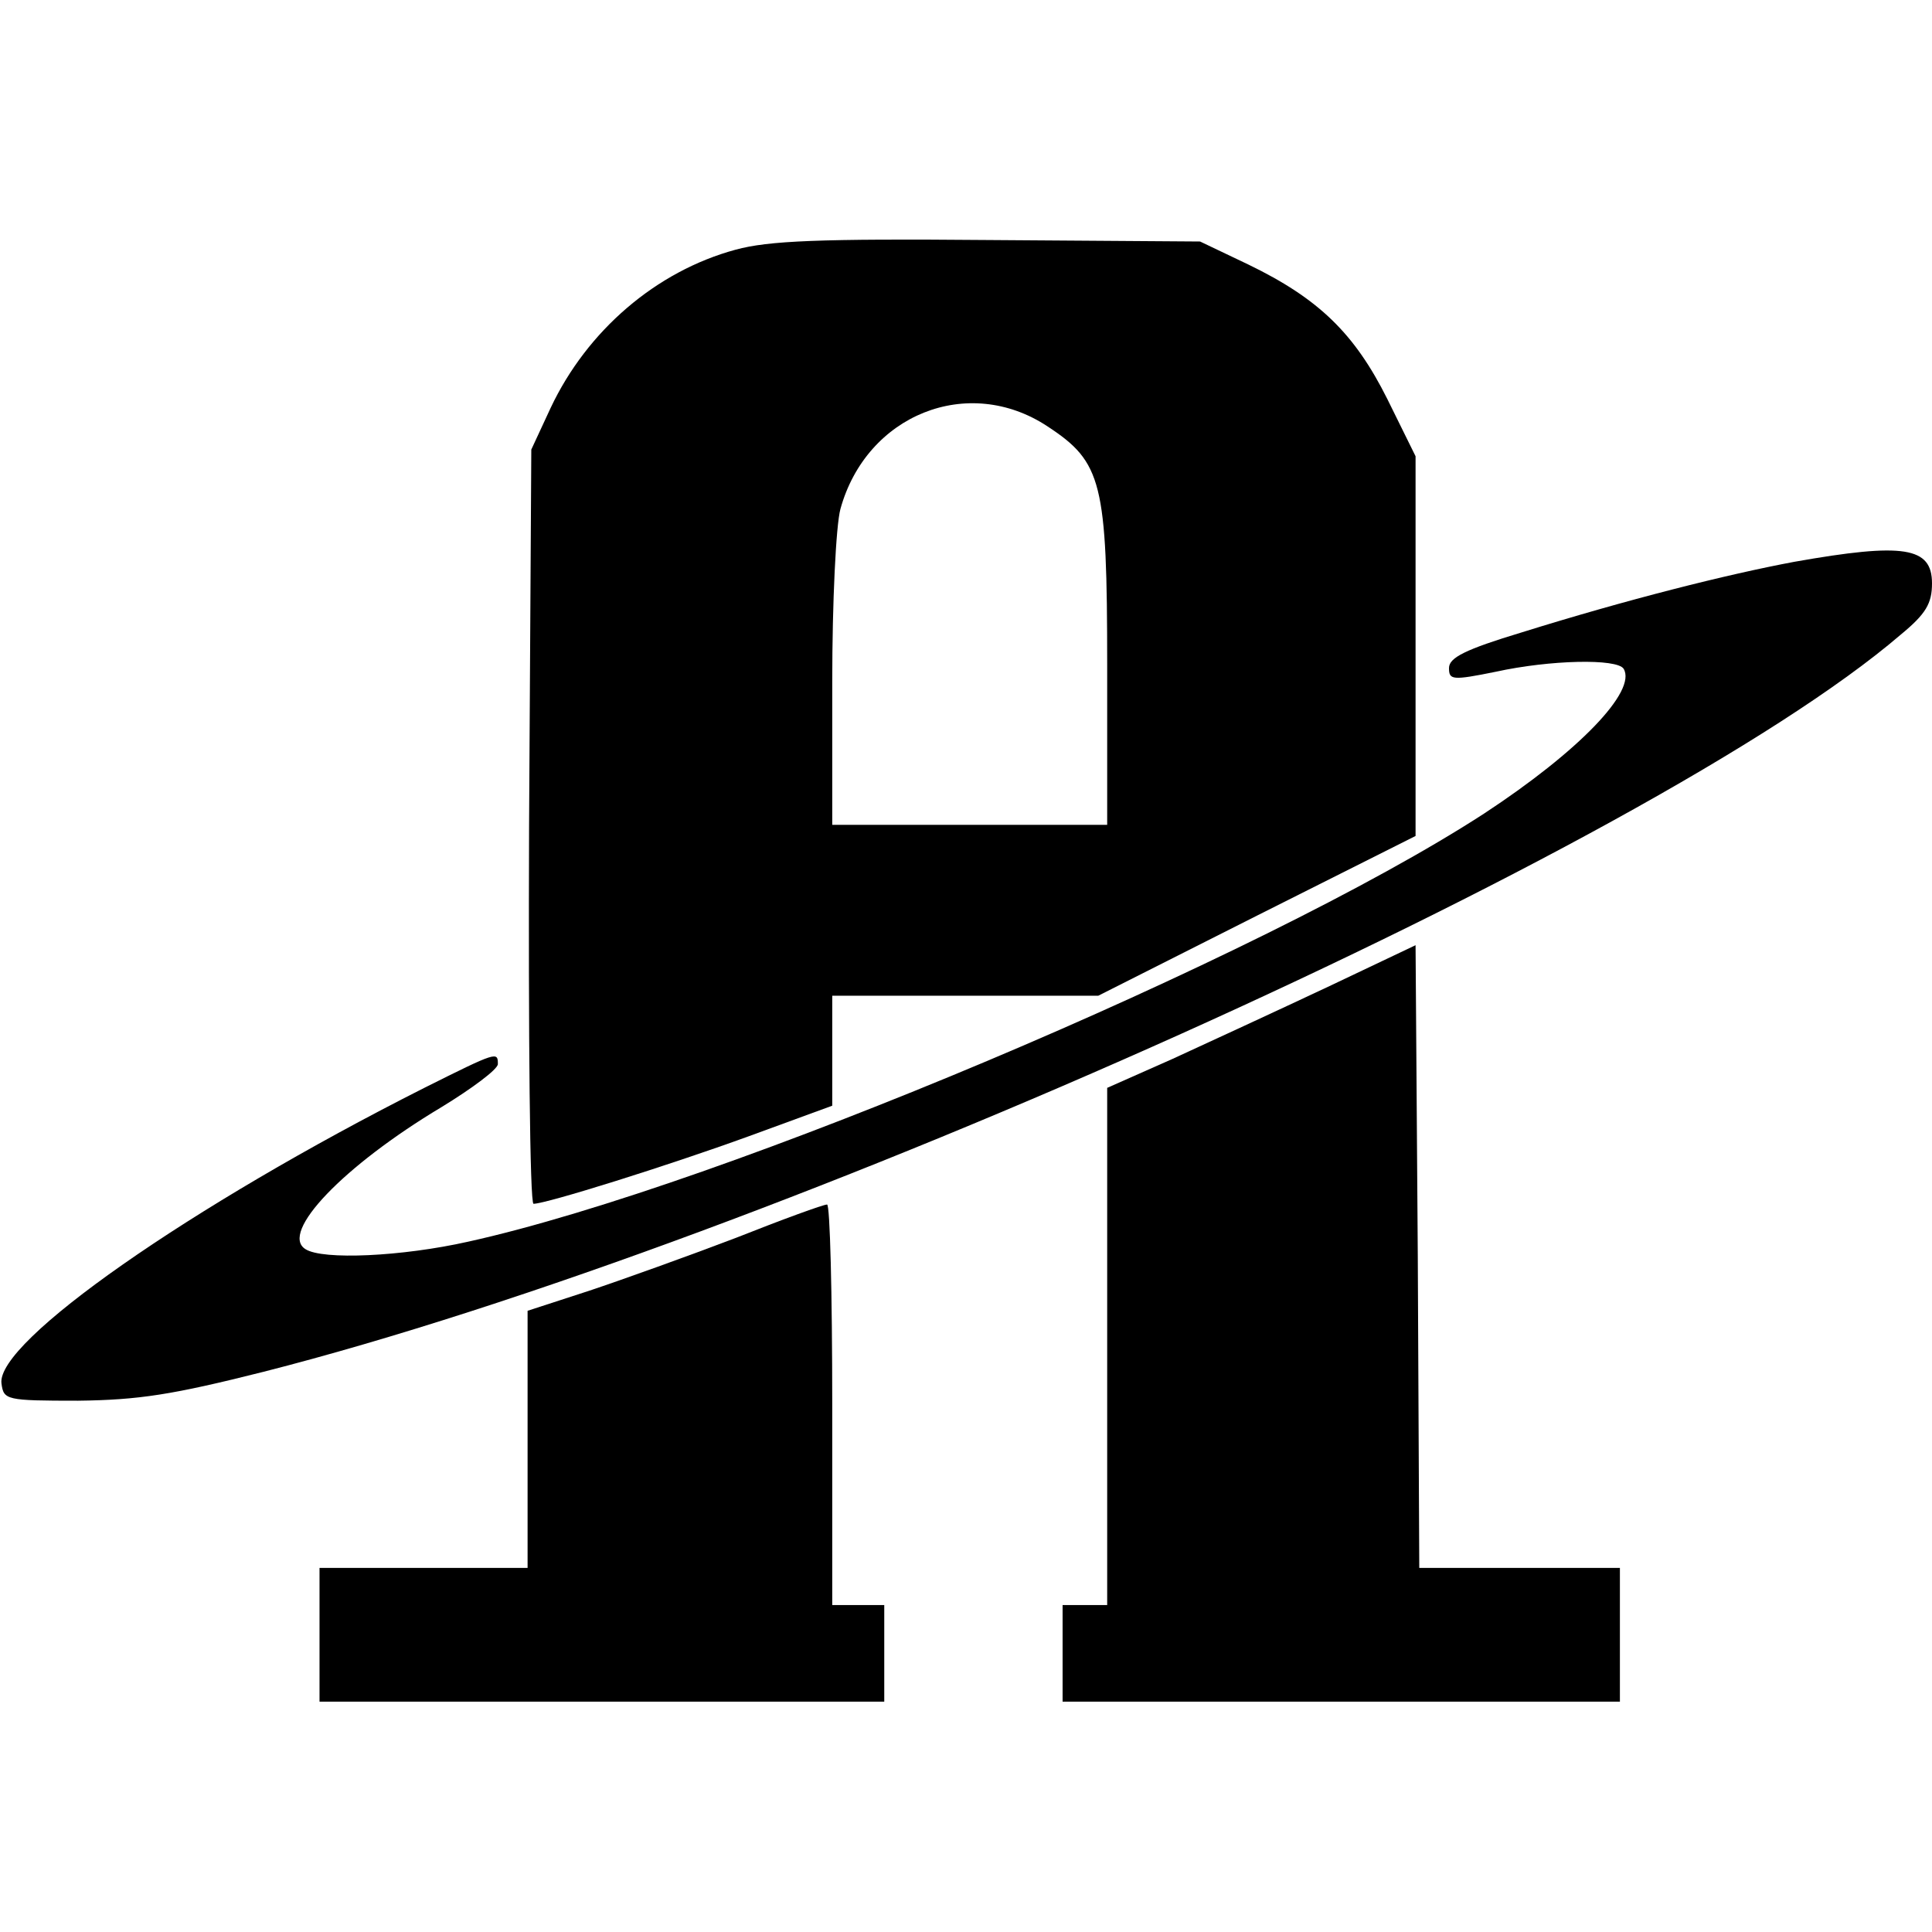
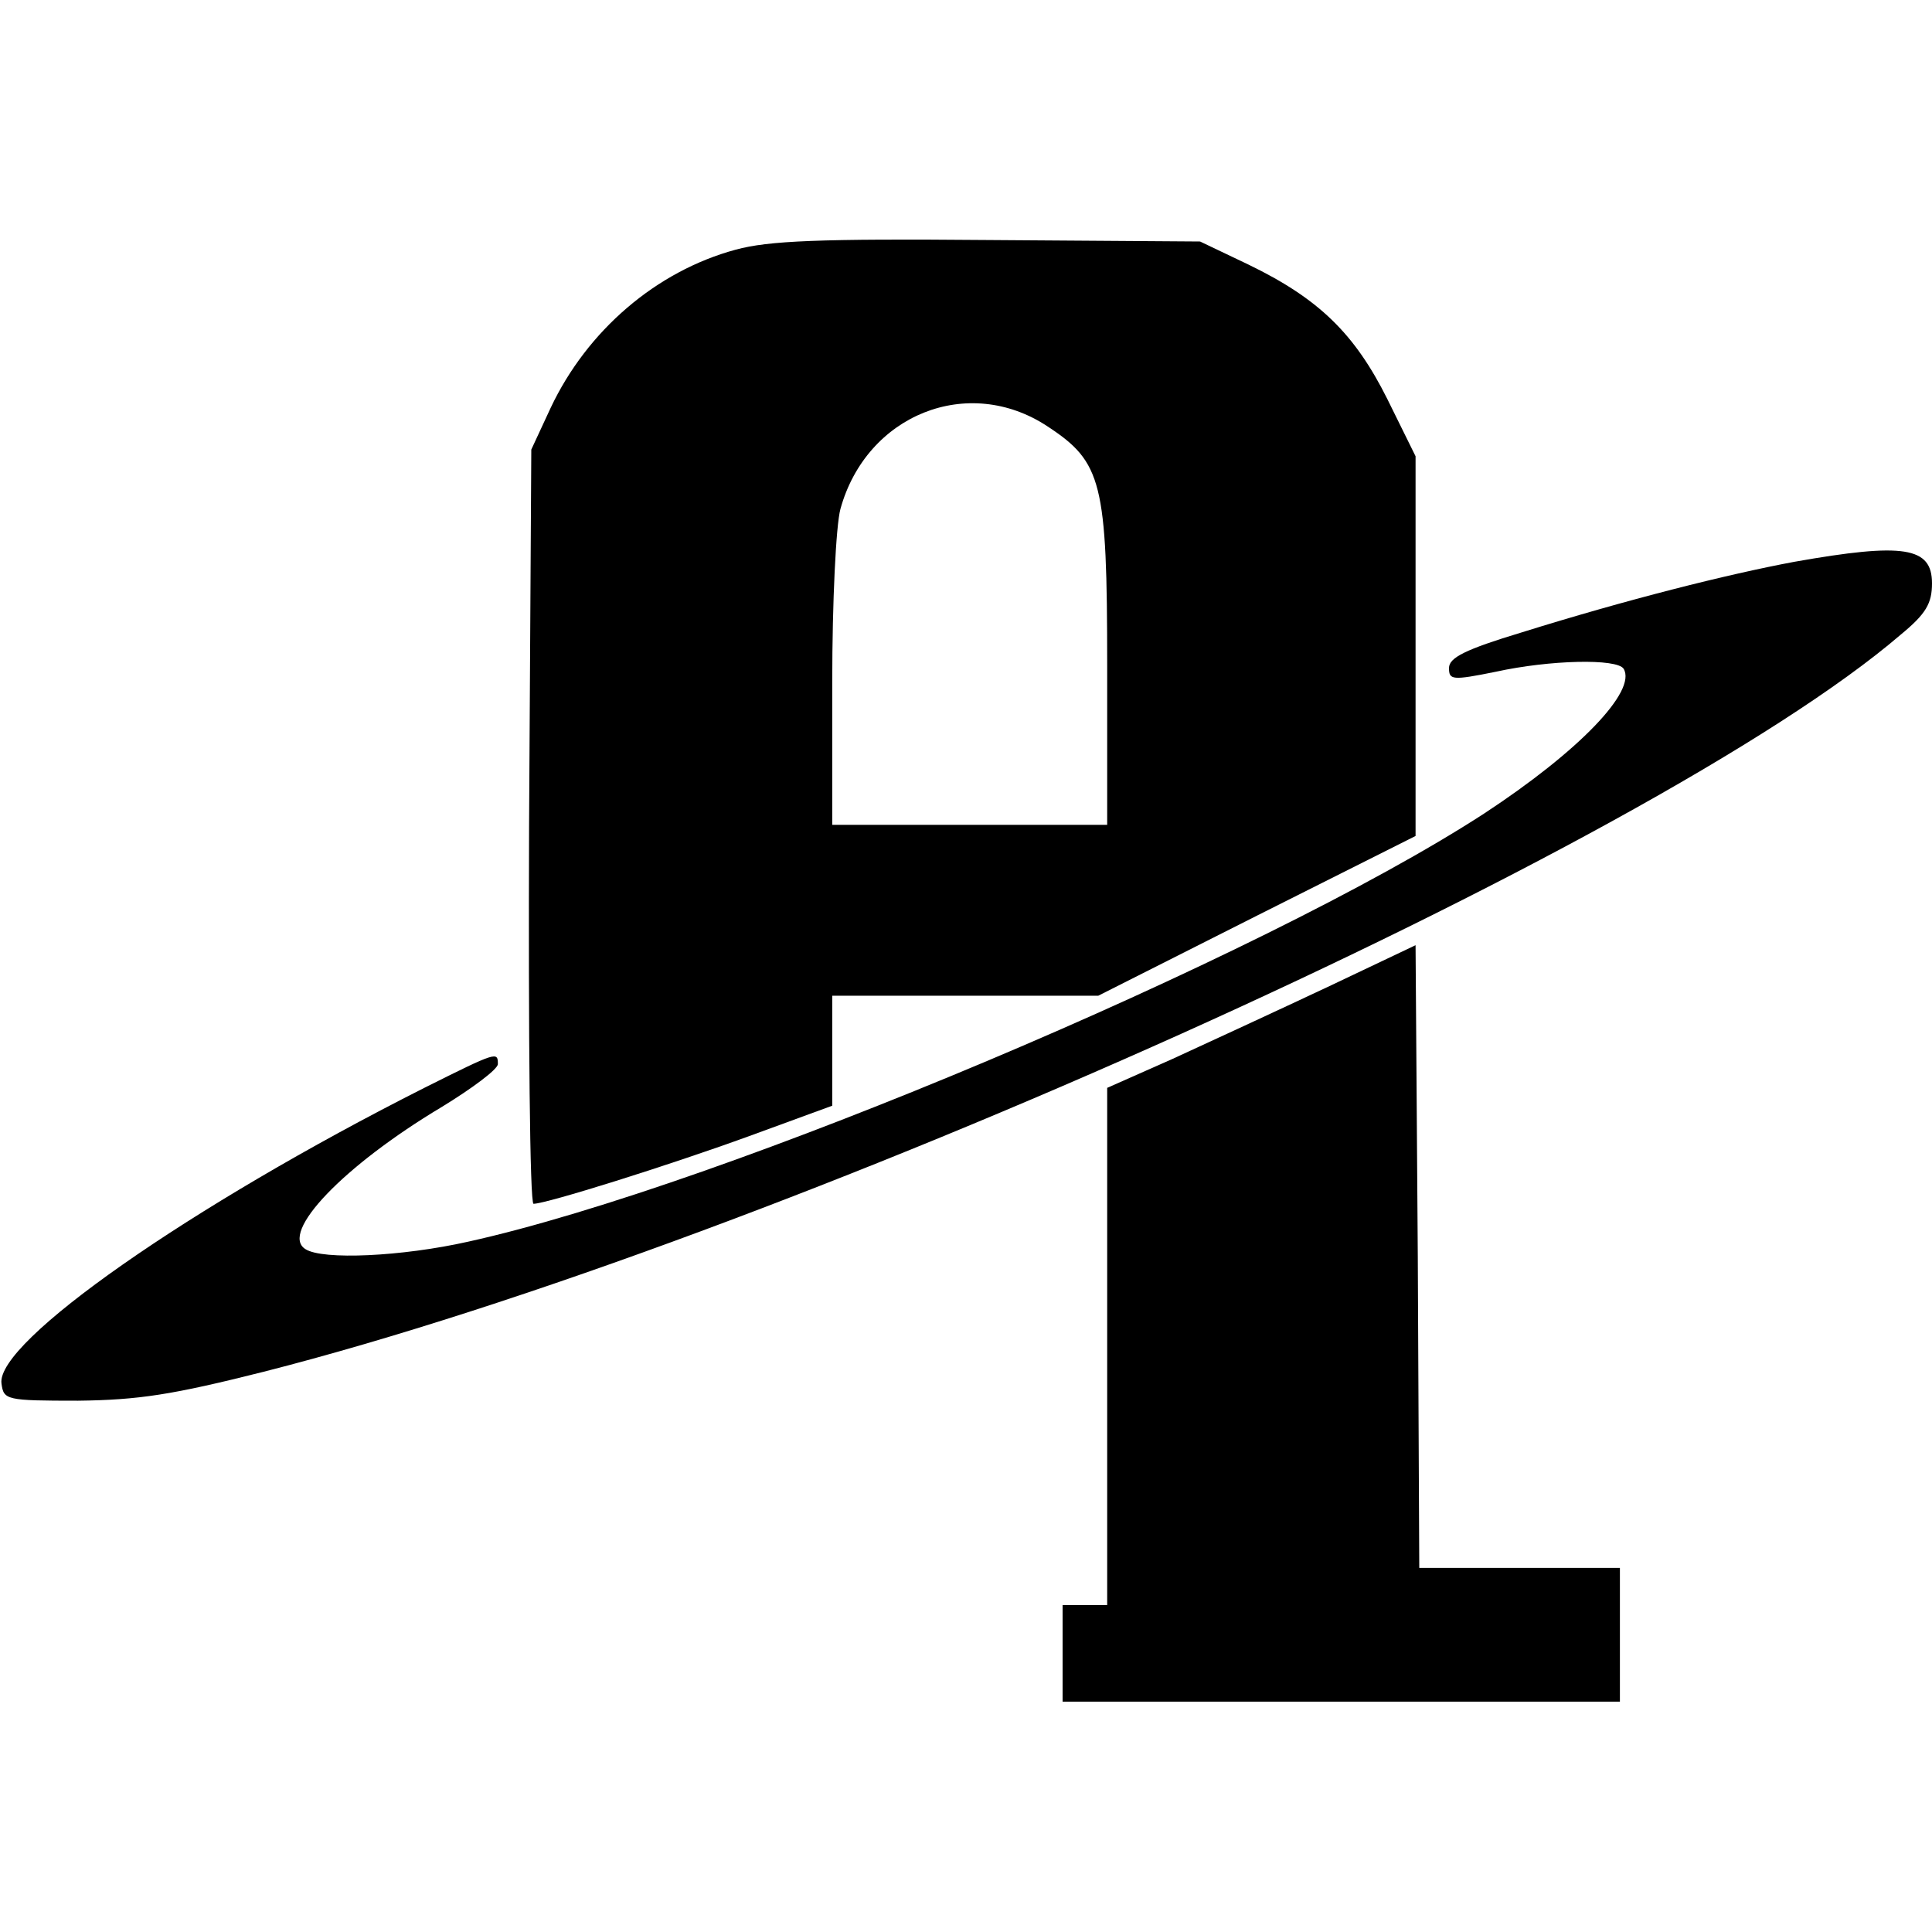
<svg xmlns="http://www.w3.org/2000/svg" version="1.0" width="260pt" height="260pt" viewBox="0 0 260 260" preserveAspectRatio="xMidYMid meet">
  <g transform="translate(0,260) scale(0.1,-0.1)" fill="#000000" stroke="none">
    <path d="M990 2264 c-107 -29 -200 -109 -249 -213 l-26 -56 -3 -507 c-1 -280 1 -508 6 -508 17 0 180 51 290 91 l112 41 0 74 0 74 179 0 179 0 214 108 213 107 0 256 0 255 -38 77 c-44 88 -92 135 -187 181 l-65 31 -285 2 c-228 2 -296 -1 -340 -13z m420 -238 c73 -48 80 -75 80 -321 l0 -215 -185 0 -185 0 0 193 c0 107 5 210 11 232 35 127 172 182 279 111z" />
    <path d="M2415 1844 c-91 -17 -226 -51 -367 -95 -76 -23 -98 -34 -98 -48 0 -16 4 -17 63 -5 73 16 163 18 172 4 18 -30 -60 -111 -188 -195 -299 -194 -1027 -501 -1367 -576 -89 -20 -196 -25 -219 -10 -35 22 51 112 183 191 41 25 76 51 76 58 0 17 -1 17 -99 -32 -315 -159 -577 -342 -569 -398 3 -22 6 -23 103 -23 82 1 127 8 250 39 687 175 1871 707 2203 992 34 28 42 42 42 69 0 49 -38 55 -185 29z" />
    <path d="M1785 1271 c-66 -31 -159 -74 -207 -96 l-88 -39 0 -348 0 -348 -30 0 -30 0 0 -65 0 -65 375 0 375 0 0 90 0 90 -135 0 -135 0 -2 419 -3 419 -120 -57z" />
-     <path d="M990 934 c-63 -24 -152 -56 -197 -71 l-83 -27 0 -173 0 -173 -140 0 -140 0 0 -90 0 -90 380 0 380 0 0 65 0 65 -35 0 -35 0 0 270 c0 149 -3 270 -7 269 -5 0 -60 -20 -123 -45z" />
  </g>
</svg>